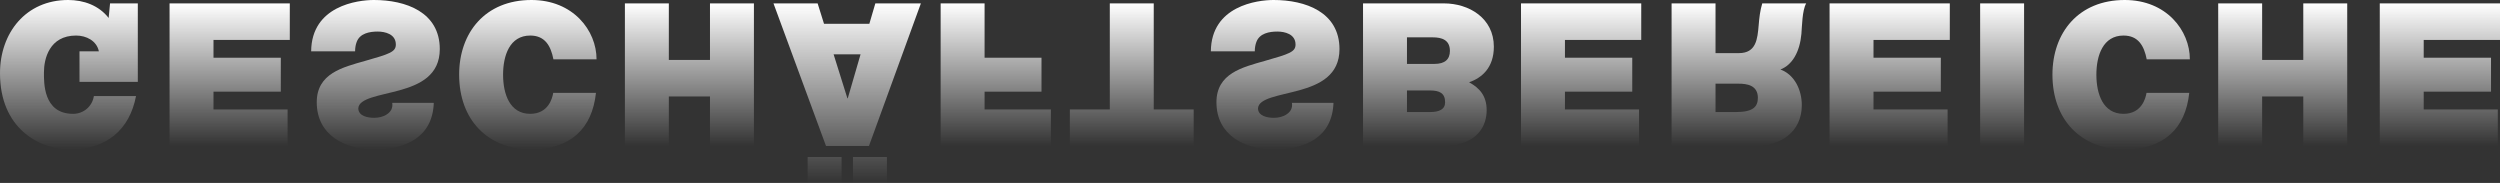
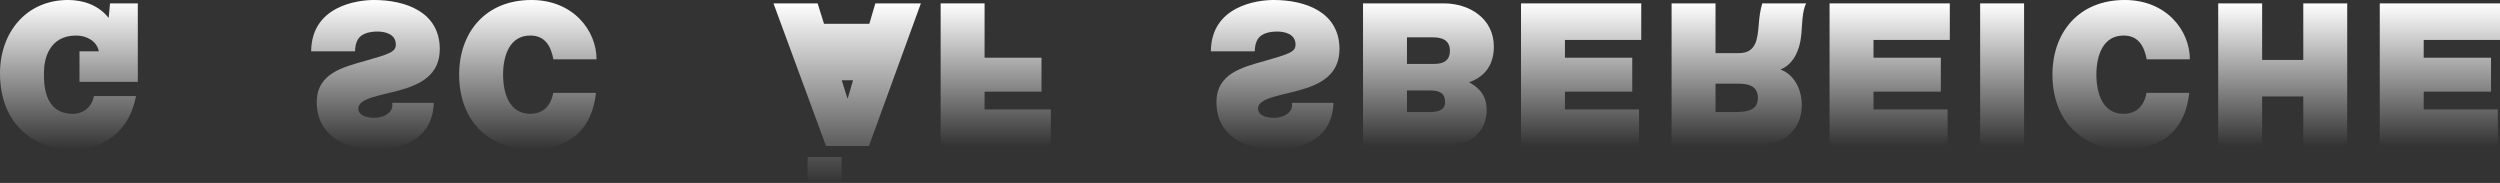
<svg xmlns="http://www.w3.org/2000/svg" version="1.1" x="0px" y="0px" width="1064.023px" height="77.866px" viewBox="0 0 1064.023 77.866" style="enable-background:new 0 0 1064.023 77.866;" xml:space="preserve">
  <rect x="0" y="0" width="1064.023" height="77.866" fill="#333333" stroke="none" />
  <style type="text/css">
	.st0{fill:url(#SVGID_1_);}
	.st1{fill:url(#SVGID_2_);}
	.st2{fill:url(#SVGID_3_);}
	.st3{fill:url(#SVGID_4_);}
	.st4{fill:url(#SVGID_5_);}
	.st5{fill:url(#SVGID_6_);}
	.st6{fill:url(#SVGID_7_);}
	.st7{fill:url(#SVGID_8_);}
	.st8{fill:url(#SVGID_9_);}
	.st9{fill:url(#SVGID_10_);}
	.st10{fill:url(#SVGID_11_);}
	.st11{fill:url(#SVGID_12_);}
	.st12{fill:url(#SVGID_13_);}
	.st13{fill:url(#SVGID_14_);}
	.st14{fill:url(#SVGID_15_);}
	.st15{fill:url(#SVGID_16_);}
	.st16{fill:url(#SVGID_17_);}
	.st17{fill:url(#SVGID_18_);}
	.st18{fill:url(#SVGID_19_);}
	.st19{fill:url(#SVGID_20_);}
	.st20{fill:url(#SVGID_21_);}
	.st21{fill:url(#SVGID_22_);}
	.st22{fill:url(#SVGID_23_);}
	.st23{fill:url(#SVGID_24_);}
	.st24{fill:url(#SVGID_25_);}
	.st25{fill:url(#SVGID_26_);}
	.st26{fill:url(#SVGID_27_);}
	.st27{fill:url(#SVGID_28_);}
	.st28{fill:url(#SVGID_29_);}
	.st29{fill:url(#SVGID_30_);}
	.st30{fill:url(#SVGID_31_);}
	.st31{fill:url(#SVGID_32_);}
	.st32{fill:url(#SVGID_33_);}
	.st33{fill:url(#SVGID_34_);}
</style>
  <defs>
</defs>
  <g>
    <linearGradient id="SVGID_1_" gradientUnits="userSpaceOnUse" x1="29.327" y1="63.586" x2="29.327" y2="7.859671e-08">
      <stop offset="0" style="stop-color:#FFFFFF;stop-opacity:0" />
      <stop offset="1" style="stop-color:#FFFFFF" />
    </linearGradient>
    <path class="st0" d="M46.839,1.445h11.815v33.408H33.832V21.847h8.246c-0.936-4.505-5.355-6.716-9.69-6.716   c-11.392,0-13.687,9.946-13.687,15.642c0,4.165-0.425,17.682,12.411,17.682c4.42,0,8.16-3.146,8.841-7.565H57.89   C55.169,55.17,45.394,63.586,29.922,63.586C16.236,63.586,0,54.319,0,31.197C0,13.941,11.051,0,28.987,0   c6.63,0,13.091,2.295,17.256,7.65L46.839,1.445z" />
    <linearGradient id="SVGID_2_" gradientUnits="userSpaceOnUse" x1="97.752" y1="62.141" x2="97.752" y2="1.445">
      <stop offset="0" style="stop-color:#FFFFFF;stop-opacity:0" />
      <stop offset="1" style="stop-color:#FFFFFF" />
    </linearGradient>
-     <path class="st1" d="M72.165,1.445h51.174v15.557H90.866v7.565h28.647v14.45H90.866v7.566h31.537v15.557H72.165V1.445z" />
    <linearGradient id="SVGID_3_" gradientUnits="userSpaceOnUse" x1="159.802" y1="63.586" x2="159.802" y2="6.691153e-08">
      <stop offset="0" style="stop-color:#FFFFFF;stop-opacity:0" />
      <stop offset="1" style="stop-color:#FFFFFF" />
    </linearGradient>
    <path class="st2" d="M132.43,21.847C132.6,2.465,152.235,0,159.121,0c13.517,0,28.053,5.101,28.053,20.912   c0,11.136-8.501,15.131-17.087,17.512c-8.585,2.379-17.256,3.314-17.596,7.65c0,3.4,4.165,4.08,6.715,4.08   c1.87,0,3.996-0.426,5.525-1.53c1.53-1.021,2.551-2.55,2.211-4.845h17.681c-0.51,14.791-12.155,19.807-25.332,19.807   c-12.496,0-24.481-6.036-24.481-20.062c0-12.24,10.966-14.876,20.571-17.596c10.456-2.976,13.091-3.826,13.091-6.971   c0-4.506-4.675-5.525-7.735-5.525c-3.485,0-7.565,0.765-8.926,4.42c-0.425,1.105-0.68,2.465-0.68,3.995H132.43z" />
    <linearGradient id="SVGID_4_" gradientUnits="userSpaceOnUse" x1="224.656" y1="63.586" x2="224.656" y2="6.089067e-08">
      <stop offset="0" style="stop-color:#FFFFFF;stop-opacity:0" />
      <stop offset="1" style="stop-color:#FFFFFF" />
    </linearGradient>
    <path class="st3" d="M253.644,39.528c-1.615,15.216-10.796,23.972-27.457,24.058c-18.702,0-30.772-12.666-30.772-31.793   C195.414,13.856,206.55,0,226.187,0c17.766,0,27.712,13.006,27.712,25.247h-18.361c-1.105-5.695-3.57-10.116-9.861-10.116   c-8.755,0-11.561,8.501-11.561,16.662c0,8.16,2.806,16.661,11.561,16.661c7.736,0,9.437-6.716,9.776-8.926H253.644z" />
    <linearGradient id="SVGID_5_" gradientUnits="userSpaceOnUse" x1="293.42" y1="62.141" x2="293.42" y2="1.445">
      <stop offset="0" style="stop-color:#FFFFFF;stop-opacity:0" />
      <stop offset="1" style="stop-color:#FFFFFF" />
    </linearGradient>
-     <path class="st4" d="M265.963,1.445h18.701v24.057h17.512V1.445h18.701v60.695h-18.701V41.059h-17.512v21.082h-18.701V1.445z" />
    <linearGradient id="SVGID_6_" gradientUnits="userSpaceOnUse" x1="360.568" y1="77.866" x2="360.568" y2="1.445">
      <stop offset="0" style="stop-color:#FFFFFF;stop-opacity:0" />
      <stop offset="1" style="stop-color:#FFFFFF" />
    </linearGradient>
-     <path class="st5" d="M329.201,1.445h18.786l2.72,8.671h19.297l2.551-8.671h19.381l-22.102,60.695h-18.276L329.201,1.445z    M343.737,66.815h14.451v11.051h-14.451V66.815z M354.788,23.122l5.865,18.702h0.17l5.44-18.702H354.788z M363.033,66.815h14.451   v11.051h-14.451V66.815z" />
+     <path class="st5" d="M329.201,1.445h18.786l2.72,8.671h19.297l2.551-8.671h19.381l-22.102,60.695h-18.276L329.201,1.445z    M343.737,66.815h14.451v11.051h-14.451V66.815z M354.788,23.122l5.865,18.702h0.17l5.44-18.702H354.788z h14.451   v11.051h-14.451V66.815z" />
    <linearGradient id="SVGID_7_" gradientUnits="userSpaceOnUse" x1="423.808" y1="62.141" x2="423.808" y2="1.445">
      <stop offset="0" style="stop-color:#FFFFFF;stop-opacity:0" />
      <stop offset="1" style="stop-color:#FFFFFF" />
    </linearGradient>
    <path class="st6" d="M400.346,1.445h18.701v23.122h24.227v14.45h-24.227v7.566h28.223v15.557h-46.924V1.445z" />
    <linearGradient id="SVGID_8_" gradientUnits="userSpaceOnUse" x1="481.691" y1="62.141" x2="481.691" y2="1.445">
      <stop offset="0" style="stop-color:#FFFFFF;stop-opacity:0" />
      <stop offset="1" style="stop-color:#FFFFFF" />
    </linearGradient>
-     <path class="st7" d="M472.341,1.445h18.701v45.139h17.001v15.557h-52.704V46.584h17.002V1.445z" />
    <linearGradient id="SVGID_9_" gradientUnits="userSpaceOnUse" x1="542.722" y1="63.586" x2="542.722" y2="3.252899e-08">
      <stop offset="0" style="stop-color:#FFFFFF;stop-opacity:0" />
      <stop offset="1" style="stop-color:#FFFFFF" />
    </linearGradient>
    <path class="st8" d="M515.35,21.847C515.52,2.465,535.155,0,542.041,0c13.517,0,28.053,5.101,28.053,20.912   c0,11.136-8.501,15.131-17.087,17.512c-8.585,2.379-17.256,3.314-17.596,7.65c0,3.4,4.165,4.08,6.715,4.08   c1.87,0,3.996-0.426,5.525-1.53c1.53-1.021,2.551-2.55,2.211-4.845h17.681c-0.51,14.791-12.155,19.807-25.332,19.807   c-12.496,0-24.481-6.036-24.481-20.062c0-12.24,10.966-14.876,20.571-17.596c10.456-2.976,13.091-3.826,13.091-6.971   c0-4.506-4.675-5.525-7.735-5.525c-3.485,0-7.565,0.765-8.926,4.42c-0.425,1.105-0.68,2.465-0.68,3.995H515.35z" />
    <linearGradient id="SVGID_10_" gradientUnits="userSpaceOnUse" x1="607.958" y1="62.141" x2="607.958" y2="1.445">
      <stop offset="0" style="stop-color:#FFFFFF;stop-opacity:0" />
      <stop offset="1" style="stop-color:#FFFFFF" />
    </linearGradient>
    <path class="st9" d="M580.119,1.445h34.428c10.711,0,21.251,6.291,21.251,18.446c0,8.926-5.1,13.261-10.54,15.132   c4.505,2.465,7.48,5.779,7.48,11.9c0,6.205-3.4,15.217-19.382,15.217h-33.237V1.445z M598.82,47.689h9.86   c3.826,0,6.376-1.105,6.376-4.166c0-3.91-2.465-5.016-6.376-5.016h-9.86V47.689z M598.82,27.202h11.73   c4.421,0,6.546-1.955,6.546-5.525c0-4.675-3.4-5.78-7.311-5.78H598.82V27.202z" />
    <linearGradient id="SVGID_11_" gradientUnits="userSpaceOnUse" x1="672.94" y1="62.141" x2="672.94" y2="1.445">
      <stop offset="0" style="stop-color:#FFFFFF;stop-opacity:0" />
      <stop offset="1" style="stop-color:#FFFFFF" />
    </linearGradient>
    <path class="st10" d="M647.354,1.445h51.174v15.557h-32.473v7.565h28.647v14.45h-28.647v7.566h31.537v15.557h-50.238V1.445z" />
    <linearGradient id="SVGID_12_" gradientUnits="userSpaceOnUse" x1="740.09" y1="62.141" x2="740.09" y2="1.445">
      <stop offset="0" style="stop-color:#FFFFFF;stop-opacity:0" />
      <stop offset="1" style="stop-color:#FFFFFF" />
    </linearGradient>
    <path class="st11" d="M711.443,1.445h18.701v21.166h9.945c7.396,0,7.906-6.035,8.416-11.815c0.255-3.146,0.595-6.29,1.53-9.351   h18.701c-1.7,2.805-1.785,10.031-2.04,13.006c-0.68,7.566-3.825,13.176-8.926,15.131c6.206,2.296,9.096,8.926,9.096,15.217   c0,11.476-9.181,17.342-19.807,17.342h-35.617V1.445z M730.145,47.689h8.756c7.141,0,9.266-2.211,9.266-6.036   c0-5.44-4.761-6.035-8.246-6.035h-9.775V47.689z" />
    <linearGradient id="SVGID_13_" gradientUnits="userSpaceOnUse" x1="804.265" y1="62.141" x2="804.265" y2="1.445">
      <stop offset="0" style="stop-color:#FFFFFF;stop-opacity:0" />
      <stop offset="1" style="stop-color:#FFFFFF" />
    </linearGradient>
    <path class="st12" d="M778.678,1.445h51.174v15.557h-32.473v7.565h28.647v14.45h-28.647v7.566h31.537v15.557h-50.238V1.445z" />
    <linearGradient id="SVGID_14_" gradientUnits="userSpaceOnUse" x1="852.118" y1="62.141" x2="852.118" y2="1.445">
      <stop offset="0" style="stop-color:#FFFFFF;stop-opacity:0" />
      <stop offset="1" style="stop-color:#FFFFFF" />
    </linearGradient>
    <path class="st13" d="M842.768,1.445h18.701v60.695h-18.701V1.445z" />
    <linearGradient id="SVGID_15_" gradientUnits="userSpaceOnUse" x1="902.779" y1="63.586" x2="902.779" y2="0">
      <stop offset="0" style="stop-color:#FFFFFF;stop-opacity:0" />
      <stop offset="1" style="stop-color:#FFFFFF" />
    </linearGradient>
    <path class="st14" d="M931.767,39.528c-1.615,15.216-10.796,23.972-27.457,24.058c-18.702,0-30.772-12.666-30.772-31.793   C873.537,13.856,884.673,0,904.31,0c17.766,0,27.712,13.006,27.712,25.247H913.66c-1.105-5.695-3.57-10.116-9.861-10.116   c-8.755,0-11.561,8.501-11.561,16.662c0,8.16,2.806,16.661,11.561,16.661c7.736,0,9.437-6.716,9.776-8.926H931.767z" />
    <linearGradient id="SVGID_16_" gradientUnits="userSpaceOnUse" x1="971.543" y1="62.141" x2="971.543" y2="1.445">
      <stop offset="0" style="stop-color:#FFFFFF;stop-opacity:0" />
      <stop offset="1" style="stop-color:#FFFFFF" />
    </linearGradient>
    <path class="st15" d="M944.086,1.445h18.701v24.057h17.512V1.445H999v60.695h-18.701V41.059h-17.512v21.082h-18.701V1.445z" />
    <linearGradient id="SVGID_17_" gradientUnits="userSpaceOnUse" x1="1038.437" y1="62.141" x2="1038.437" y2="1.445">
      <stop offset="0" style="stop-color:#FFFFFF;stop-opacity:0" />
      <stop offset="1" style="stop-color:#FFFFFF" />
    </linearGradient>
    <path class="st16" d="M1012.85,1.445h51.174v15.557h-32.473v7.565h28.647v14.45h-28.647v7.566h31.537v15.557h-50.238V1.445z" />
  </g>
</svg>